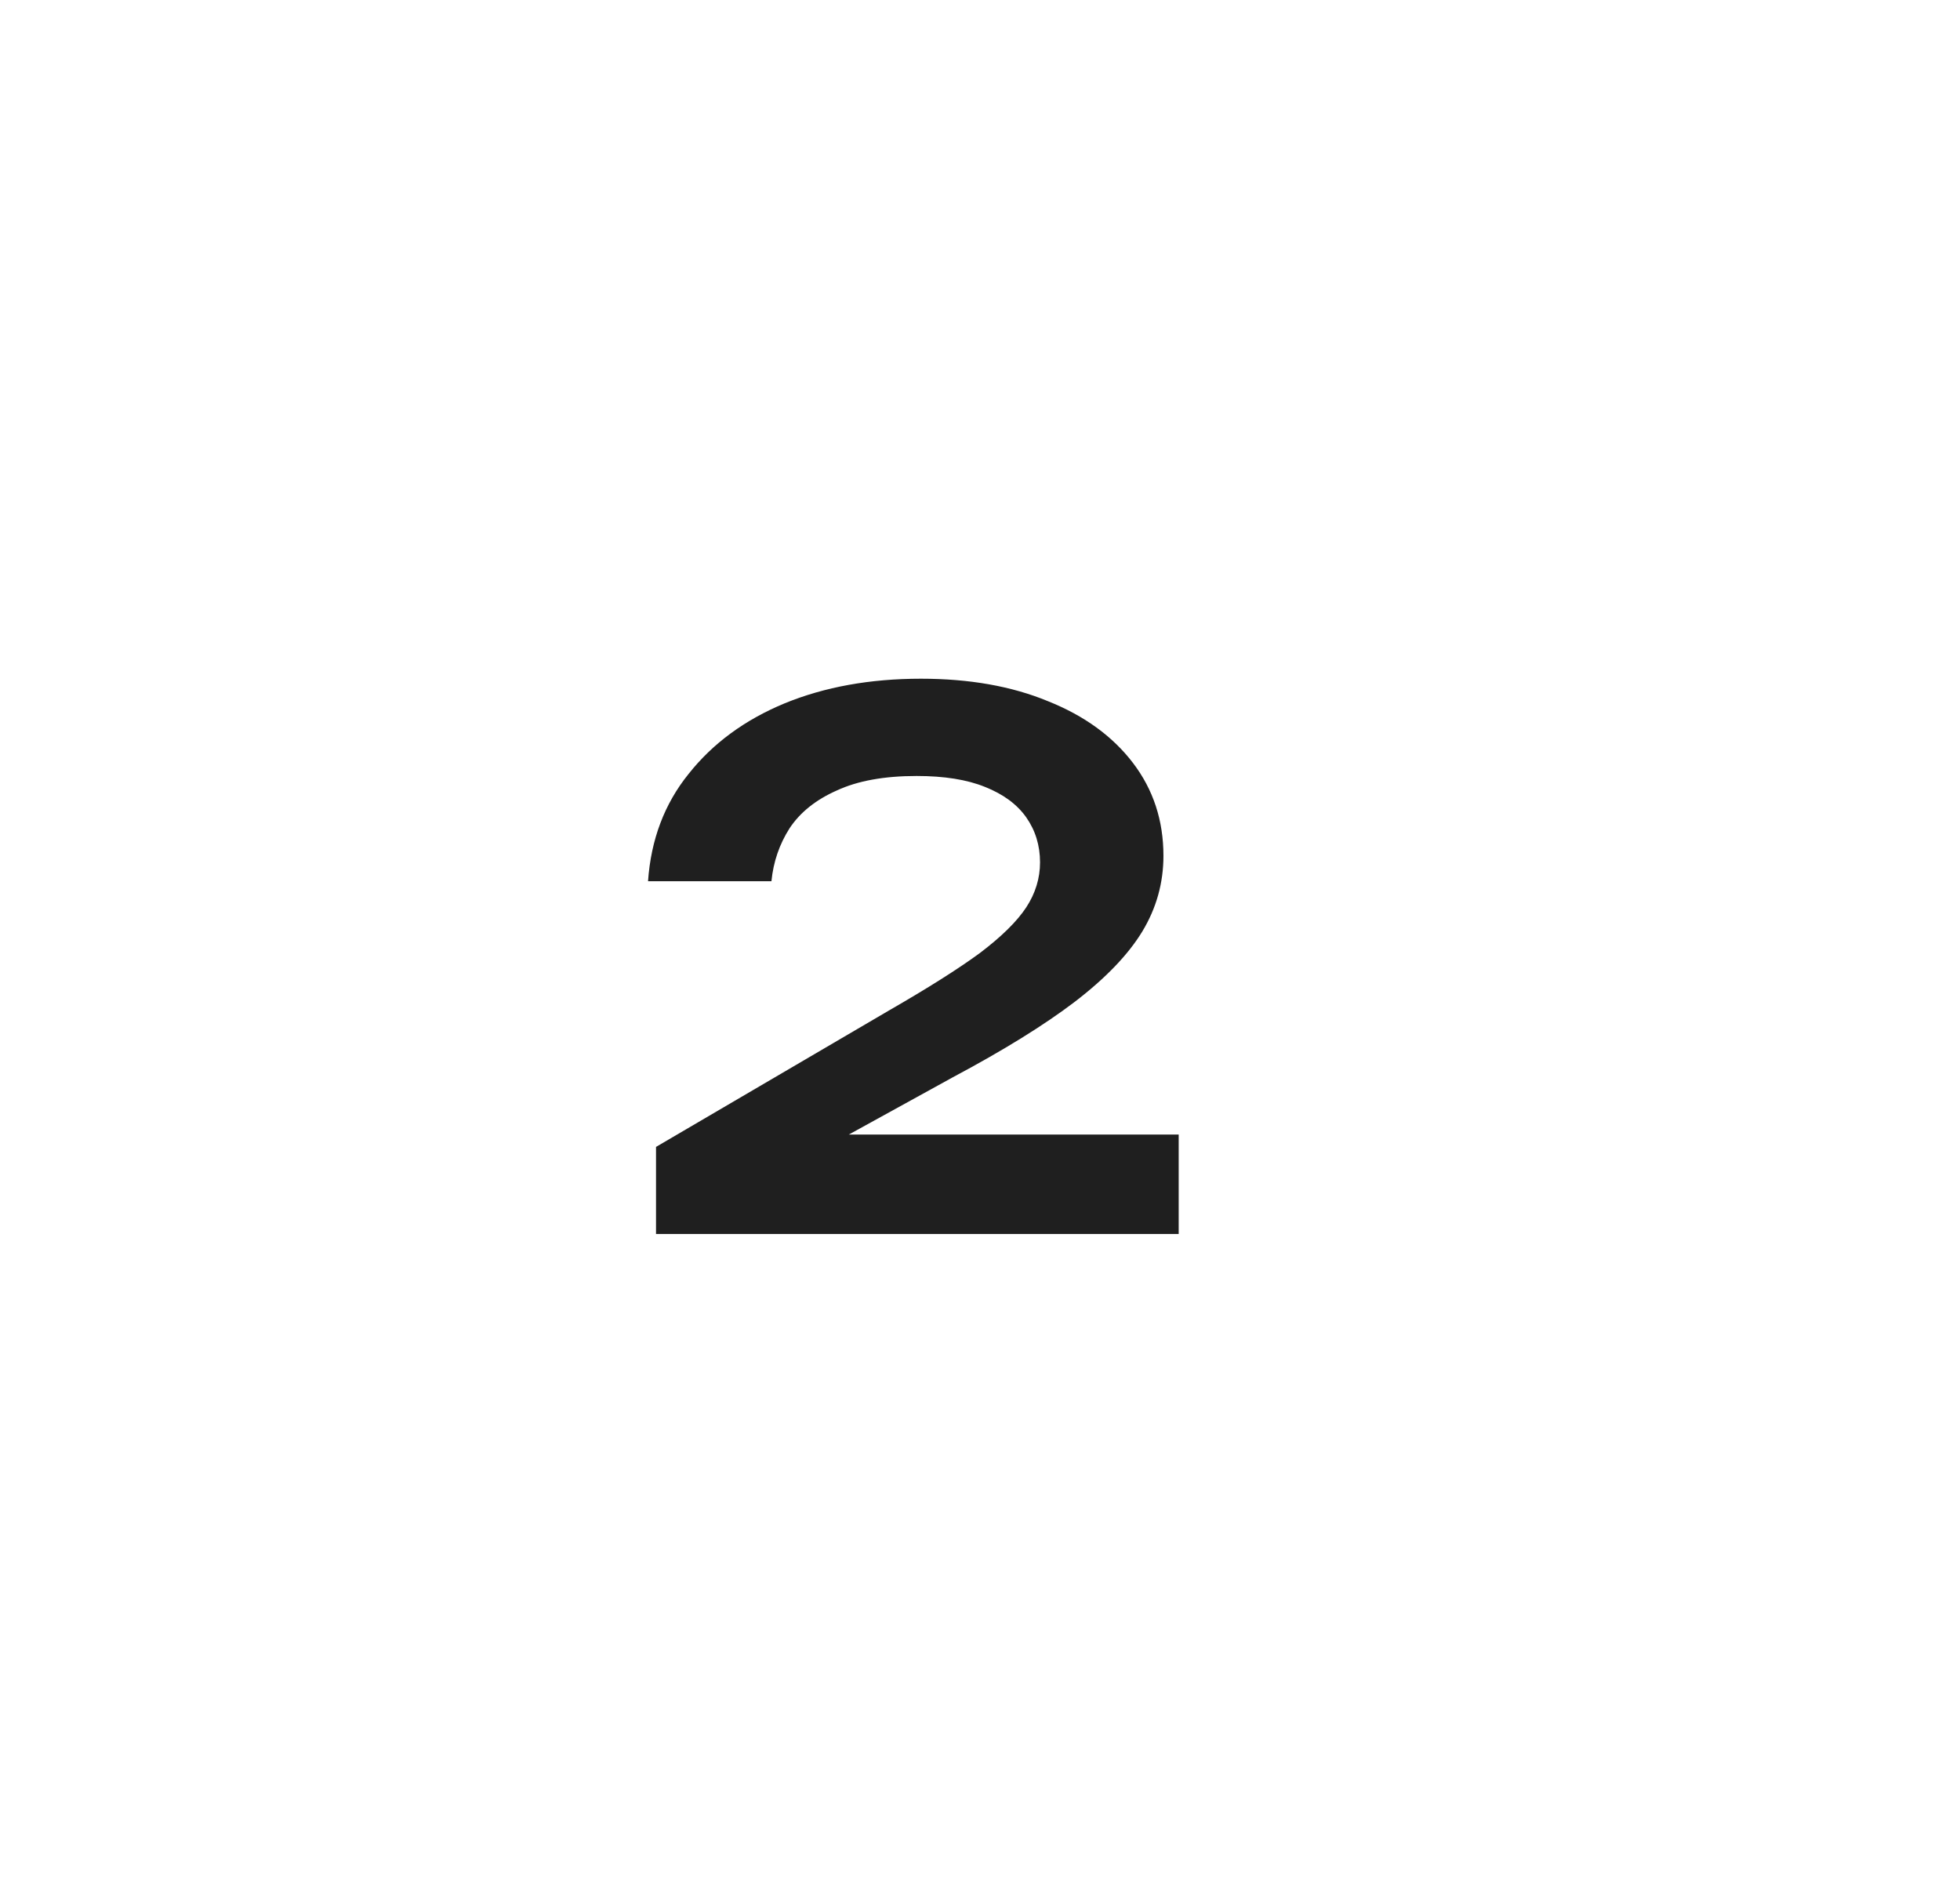
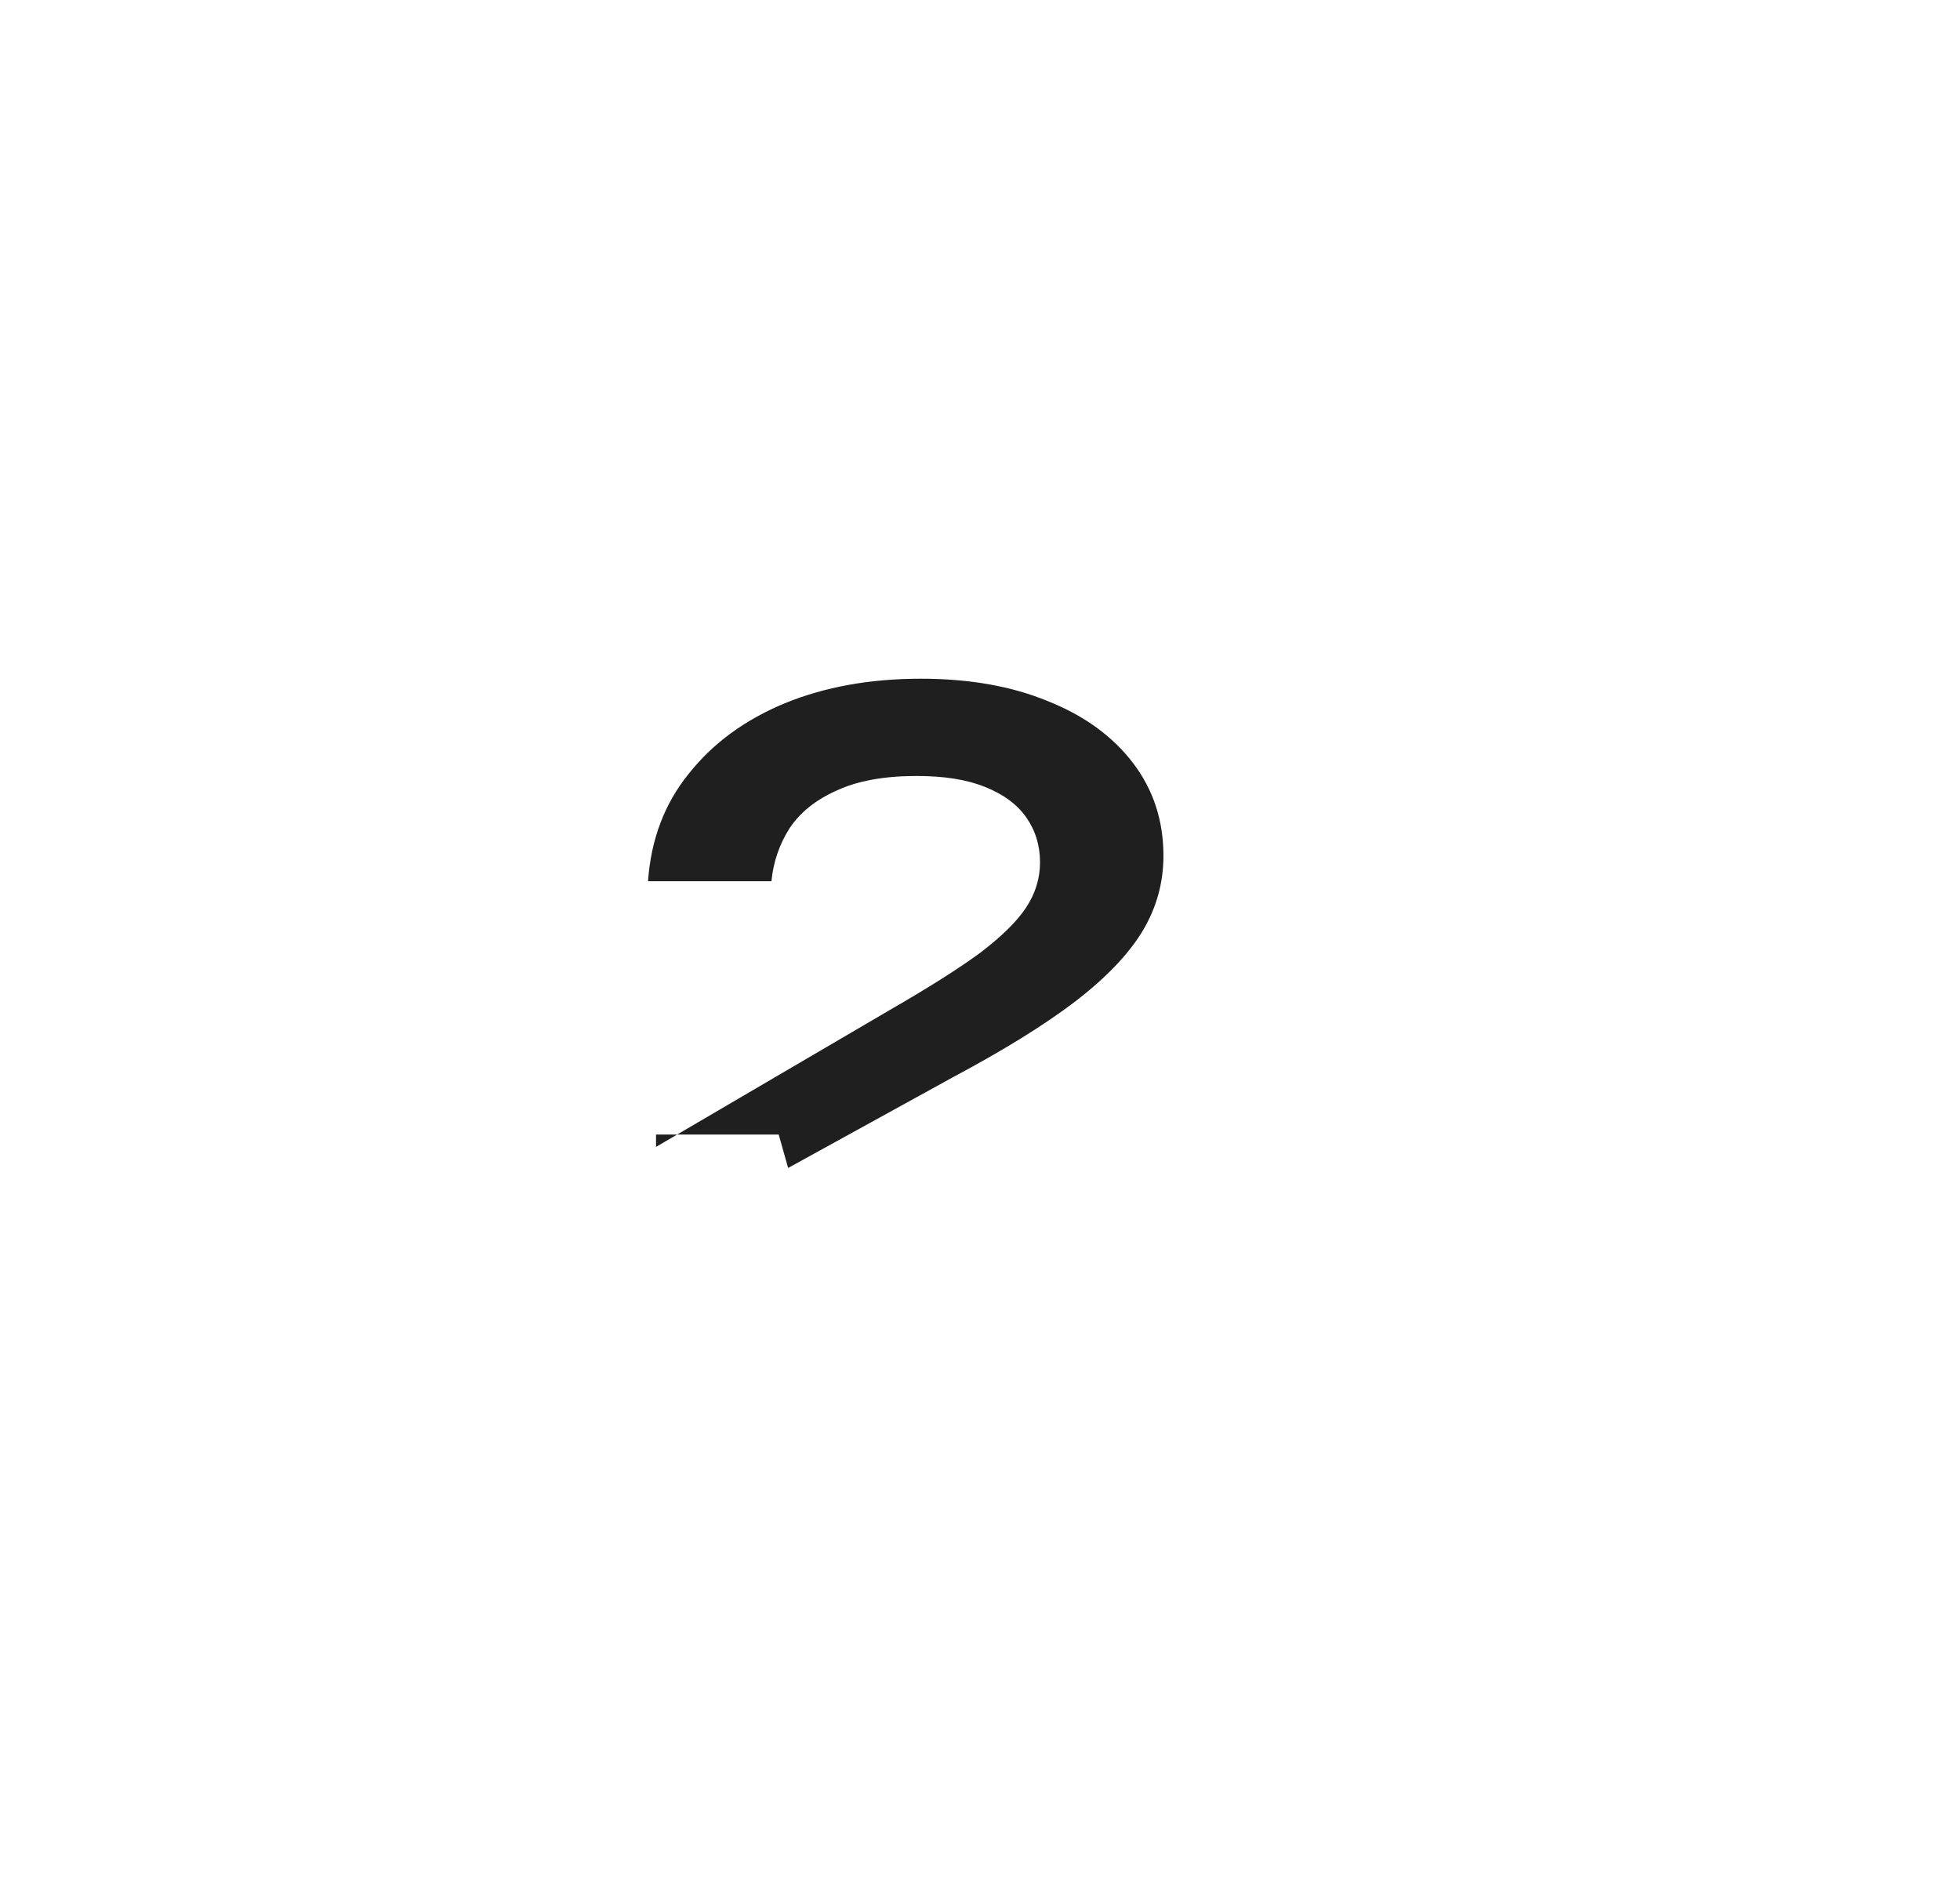
<svg xmlns="http://www.w3.org/2000/svg" width="27" height="26" viewBox="0 0 27 26" fill="none">
  <g filter="url(#filter0_b_100_400)">
-     <circle cx="13.104" cy="13" r="13" fill="white" />
-   </g>
-   <path d="M8.927 12.14C8.967 11.567 9.153 11.073 9.487 10.66C9.82 10.24 10.26 9.917 10.807 9.69C11.36 9.463 11.987 9.35 12.687 9.35C13.353 9.35 13.937 9.453 14.437 9.66C14.937 9.86 15.327 10.143 15.607 10.51C15.887 10.877 16.027 11.303 16.027 11.79C16.027 12.163 15.93 12.51 15.737 12.83C15.543 13.15 15.233 13.473 14.807 13.8C14.387 14.12 13.827 14.467 13.127 14.84L10.857 16.09L10.727 15.63H16.237V17H9.037V15.8L12.247 13.92C12.78 13.613 13.197 13.35 13.497 13.13C13.797 12.903 14.01 12.693 14.137 12.5C14.263 12.307 14.327 12.1 14.327 11.88C14.327 11.647 14.263 11.44 14.137 11.26C14.01 11.08 13.82 10.94 13.567 10.84C13.32 10.74 13.007 10.69 12.627 10.69C12.18 10.69 11.813 10.757 11.527 10.89C11.24 11.017 11.023 11.19 10.877 11.41C10.737 11.63 10.653 11.873 10.627 12.14H8.927Z" fill="#1F1F1F" />
+     </g>
+   <path d="M8.927 12.14C8.967 11.567 9.153 11.073 9.487 10.66C9.82 10.24 10.26 9.917 10.807 9.69C11.36 9.463 11.987 9.35 12.687 9.35C13.353 9.35 13.937 9.453 14.437 9.66C14.937 9.86 15.327 10.143 15.607 10.51C15.887 10.877 16.027 11.303 16.027 11.79C16.027 12.163 15.93 12.51 15.737 12.83C15.543 13.15 15.233 13.473 14.807 13.8C14.387 14.12 13.827 14.467 13.127 14.84L10.857 16.09L10.727 15.63H16.237H9.037V15.8L12.247 13.92C12.78 13.613 13.197 13.35 13.497 13.13C13.797 12.903 14.01 12.693 14.137 12.5C14.263 12.307 14.327 12.1 14.327 11.88C14.327 11.647 14.263 11.44 14.137 11.26C14.01 11.08 13.82 10.94 13.567 10.84C13.32 10.74 13.007 10.69 12.627 10.69C12.18 10.69 11.813 10.757 11.527 10.89C11.24 11.017 11.023 11.19 10.877 11.41C10.737 11.63 10.653 11.873 10.627 12.14H8.927Z" fill="#1F1F1F" />
  <defs>
    <filter id="filter0_b_100_400" x="-2.896" y="-3" width="32" height="32" filterUnits="userSpaceOnUse" color-interpolation-filters="sRGB">
      <feFlood flood-opacity="0" result="BackgroundImageFix" />
      <feGaussianBlur in="BackgroundImageFix" stdDeviation="1.5" />
      <feComposite in2="SourceAlpha" operator="in" result="effect1_backgroundBlur_100_400" />
      <feBlend mode="normal" in="SourceGraphic" in2="effect1_backgroundBlur_100_400" result="shape" />
    </filter>
  </defs>
</svg>